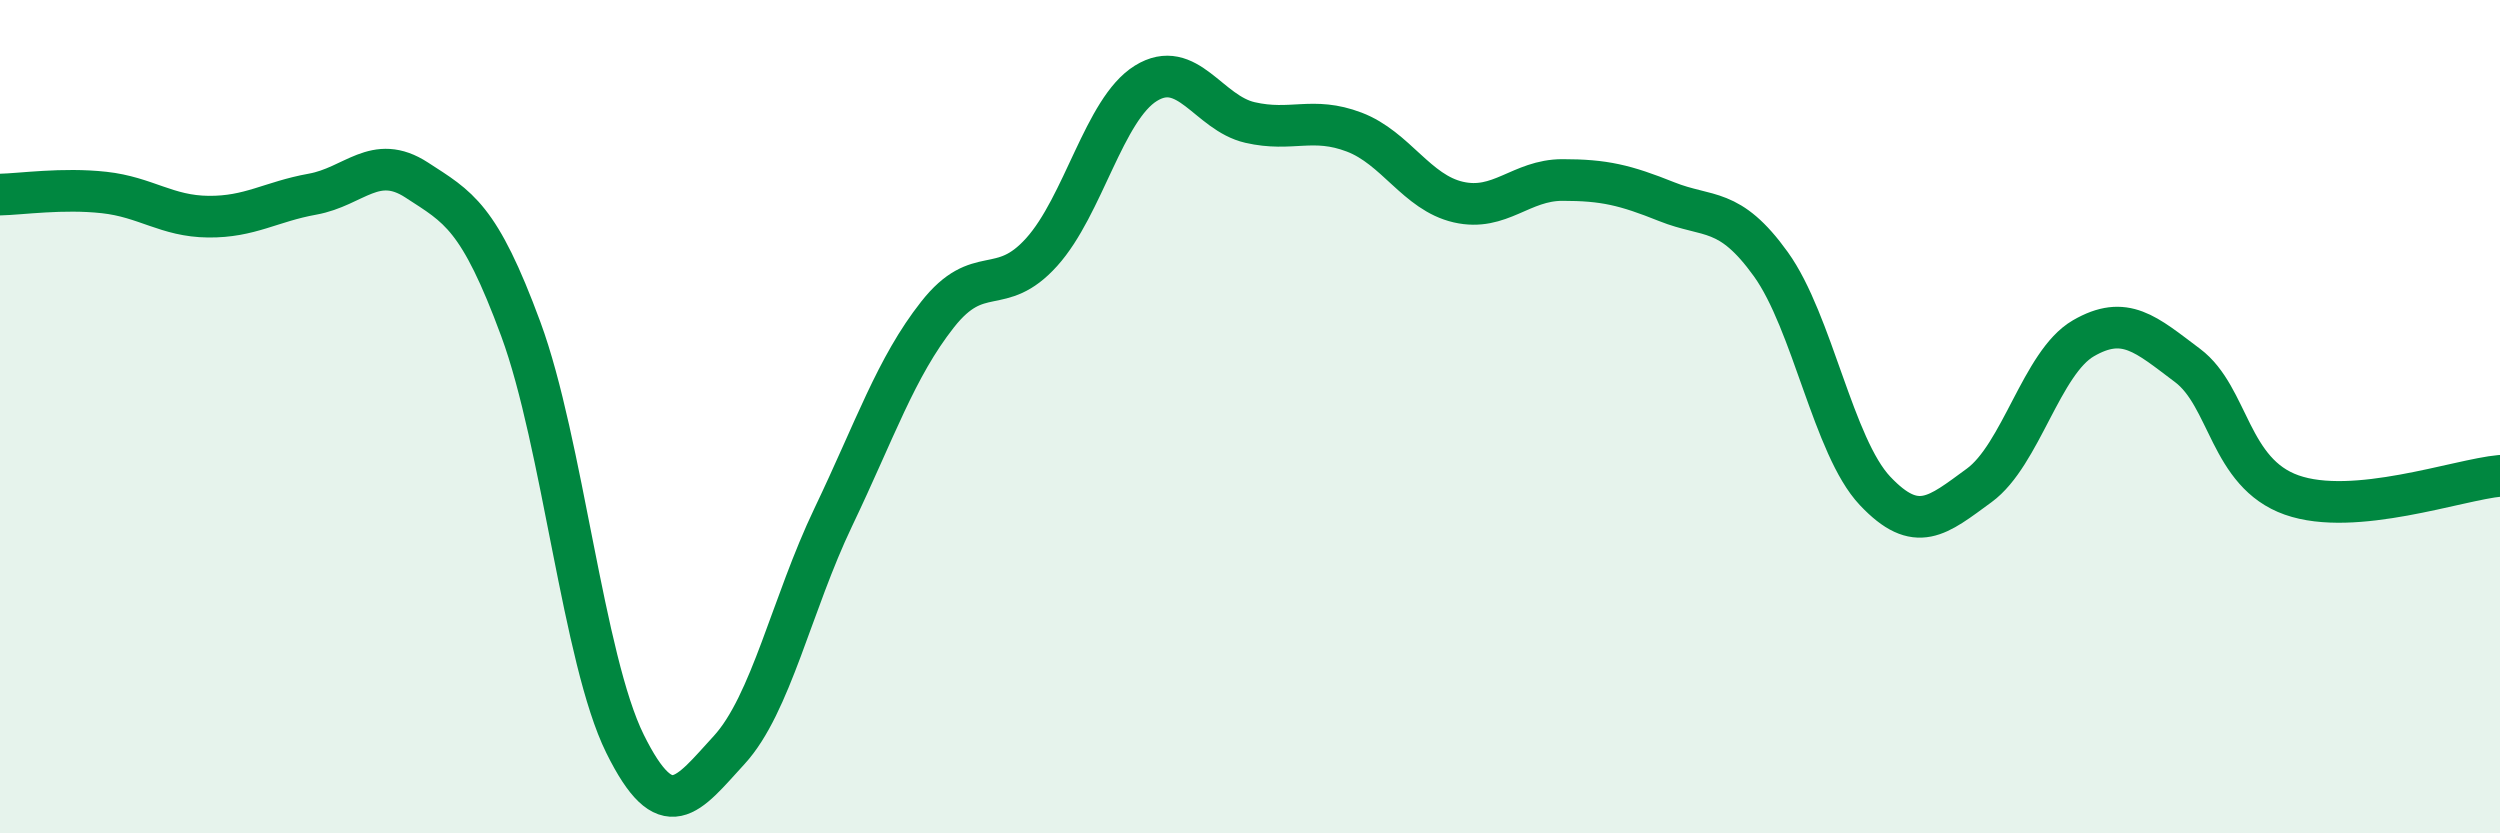
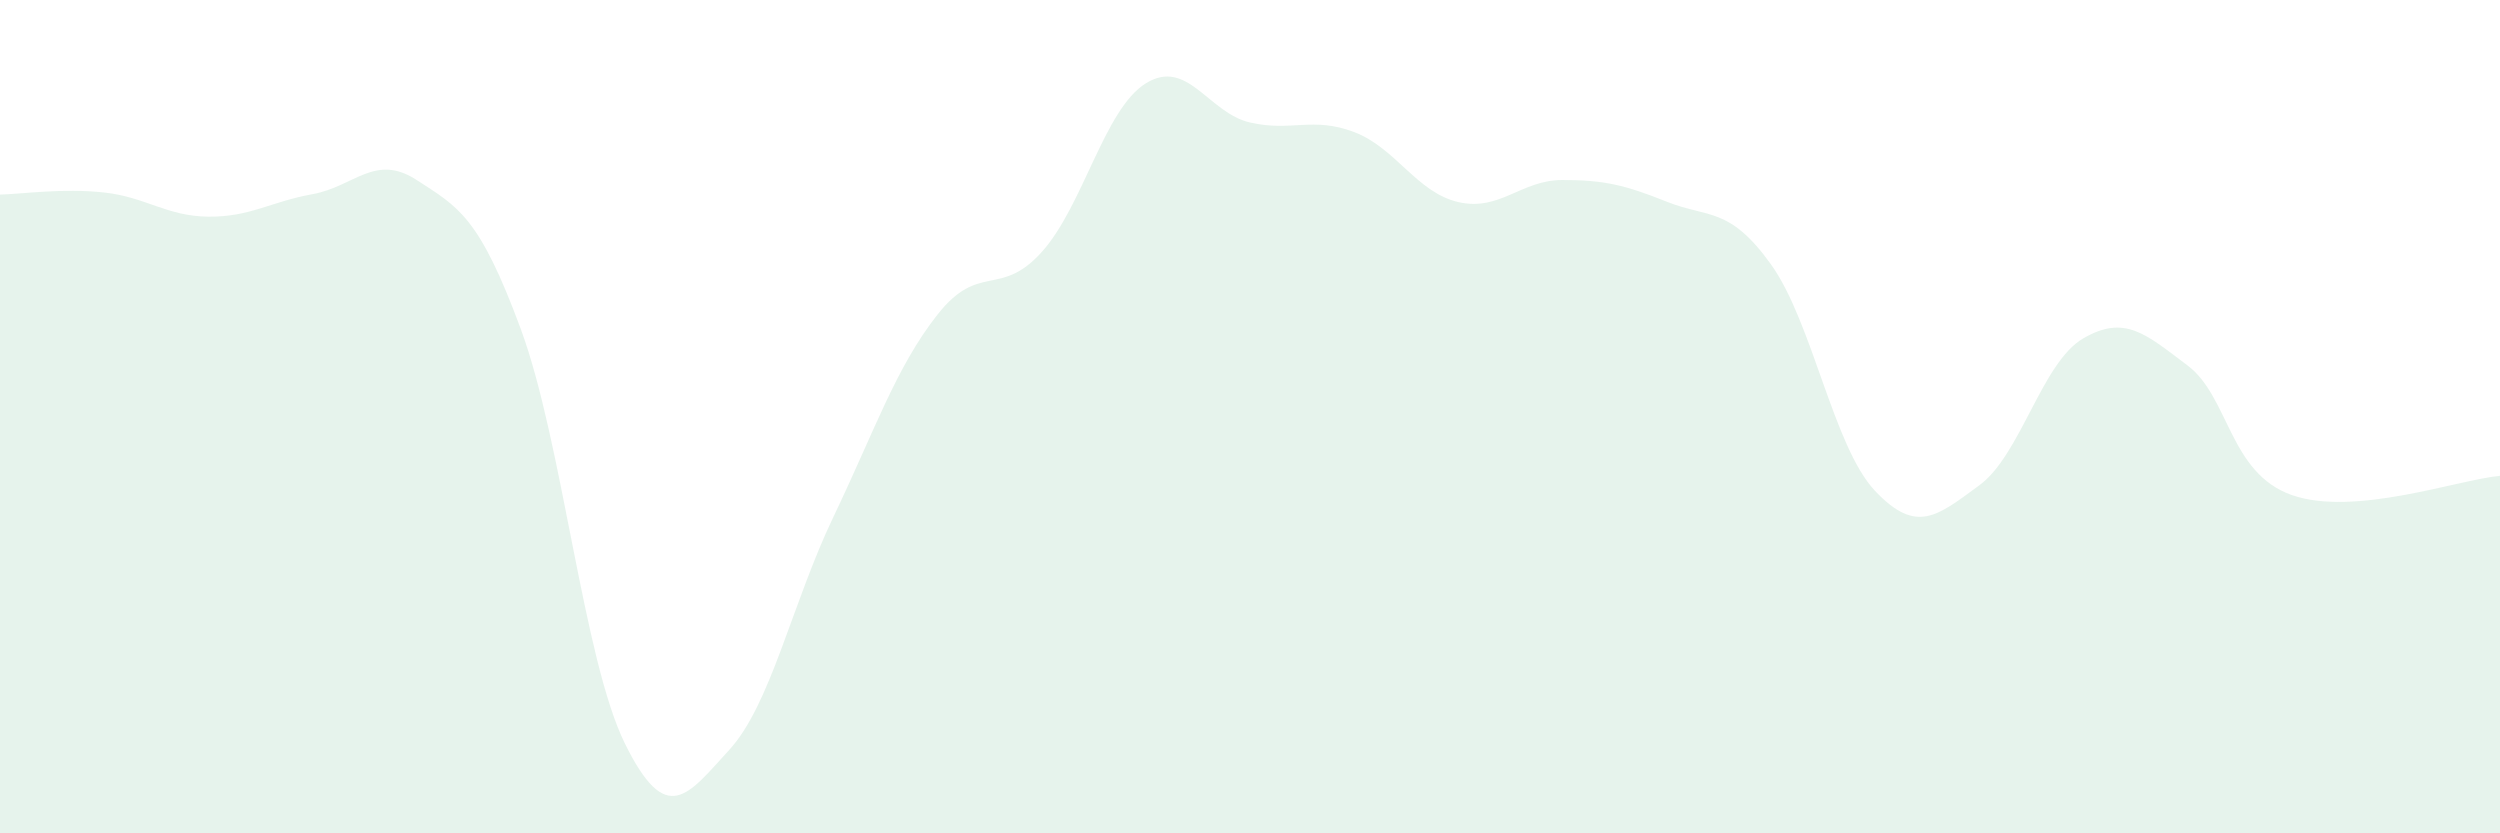
<svg xmlns="http://www.w3.org/2000/svg" width="60" height="20" viewBox="0 0 60 20">
  <path d="M 0,4.67 C 0.5,4.66 1.5,4.51 2.5,4.62 C 3.5,4.73 4,5.19 5,5.2 C 6,5.21 6.5,4.84 7.5,4.66 C 8.5,4.48 9,3.67 10,4.32 C 11,4.97 11.5,5.19 12.5,7.9 C 13.5,10.61 14,15.83 15,17.85 C 16,19.87 16.5,19.09 17.5,18 C 18.5,16.91 19,14.5 20,12.41 C 21,10.32 21.5,8.82 22.5,7.55 C 23.5,6.28 24,7.16 25,6.05 C 26,4.94 26.5,2.62 27.5,2 C 28.5,1.38 29,2.71 30,2.94 C 31,3.17 31.5,2.79 32.5,3.17 C 33.5,3.55 34,4.62 35,4.85 C 36,5.08 36.5,4.32 37.5,4.32 C 38.5,4.32 39,4.44 40,4.84 C 41,5.24 41.5,4.95 42.5,6.34 C 43.5,7.73 44,10.72 45,11.78 C 46,12.84 46.5,12.38 47.5,11.65 C 48.5,10.92 49,8.7 50,8.12 C 51,7.54 51.5,8.02 52.5,8.77 C 53.5,9.52 53.5,11.35 55,11.88 C 56.5,12.41 59,11.51 60,11.42L60 20L0 20Z" fill="#008740" opacity="0.1" stroke-linecap="round" stroke-linejoin="round" />
-   <path d="M 0,4.67 C 0.5,4.66 1.5,4.51 2.5,4.62 C 3.5,4.73 4,5.19 5,5.2 C 6,5.21 6.5,4.84 7.5,4.66 C 8.5,4.48 9,3.67 10,4.32 C 11,4.97 11.5,5.19 12.5,7.9 C 13.5,10.61 14,15.83 15,17.85 C 16,19.87 16.5,19.09 17.5,18 C 18.5,16.91 19,14.5 20,12.41 C 21,10.32 21.5,8.82 22.5,7.55 C 23.5,6.28 24,7.16 25,6.05 C 26,4.94 26.5,2.62 27.5,2 C 28.5,1.38 29,2.71 30,2.94 C 31,3.17 31.5,2.79 32.5,3.17 C 33.5,3.55 34,4.62 35,4.85 C 36,5.08 36.5,4.32 37.5,4.32 C 38.5,4.32 39,4.44 40,4.84 C 41,5.24 41.5,4.95 42.5,6.34 C 43.5,7.73 44,10.72 45,11.78 C 46,12.84 46.5,12.38 47.5,11.65 C 48.5,10.92 49,8.7 50,8.12 C 51,7.54 51.5,8.02 52.5,8.77 C 53.5,9.52 53.5,11.35 55,11.88 C 56.5,12.41 59,11.51 60,11.42" stroke="#008740" stroke-width="1" fill="none" stroke-linecap="round" stroke-linejoin="round" />
</svg>